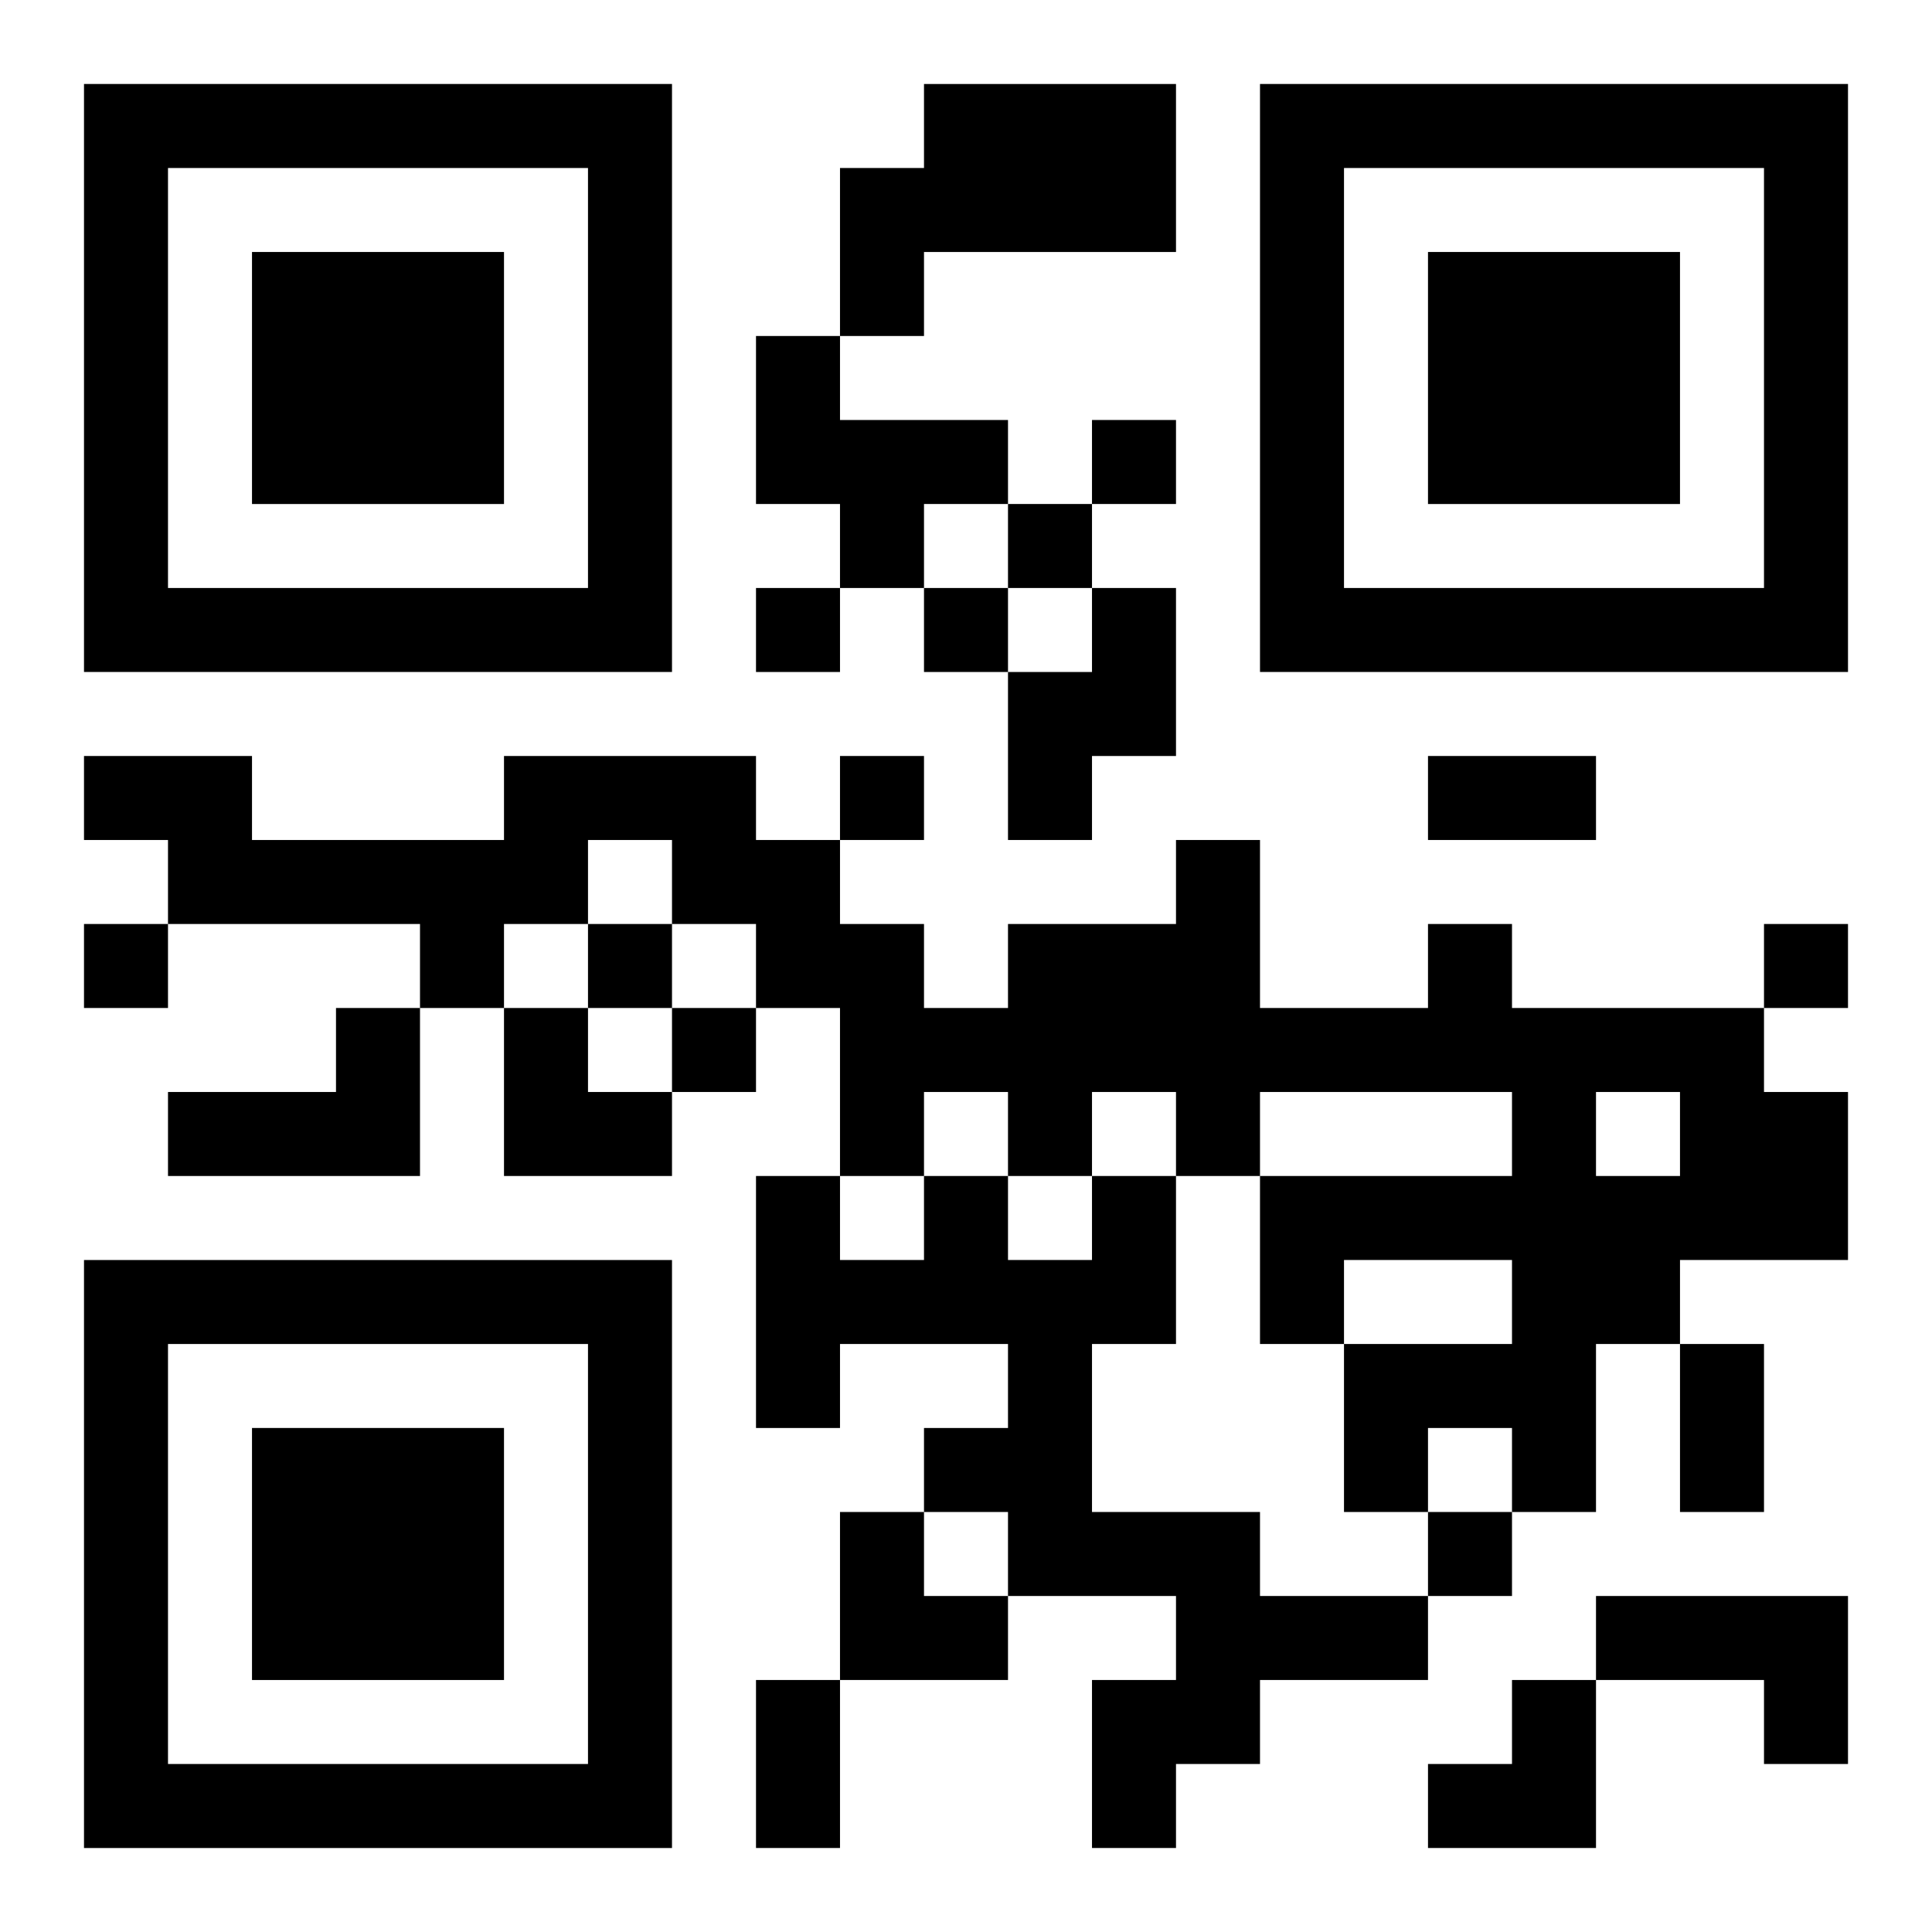
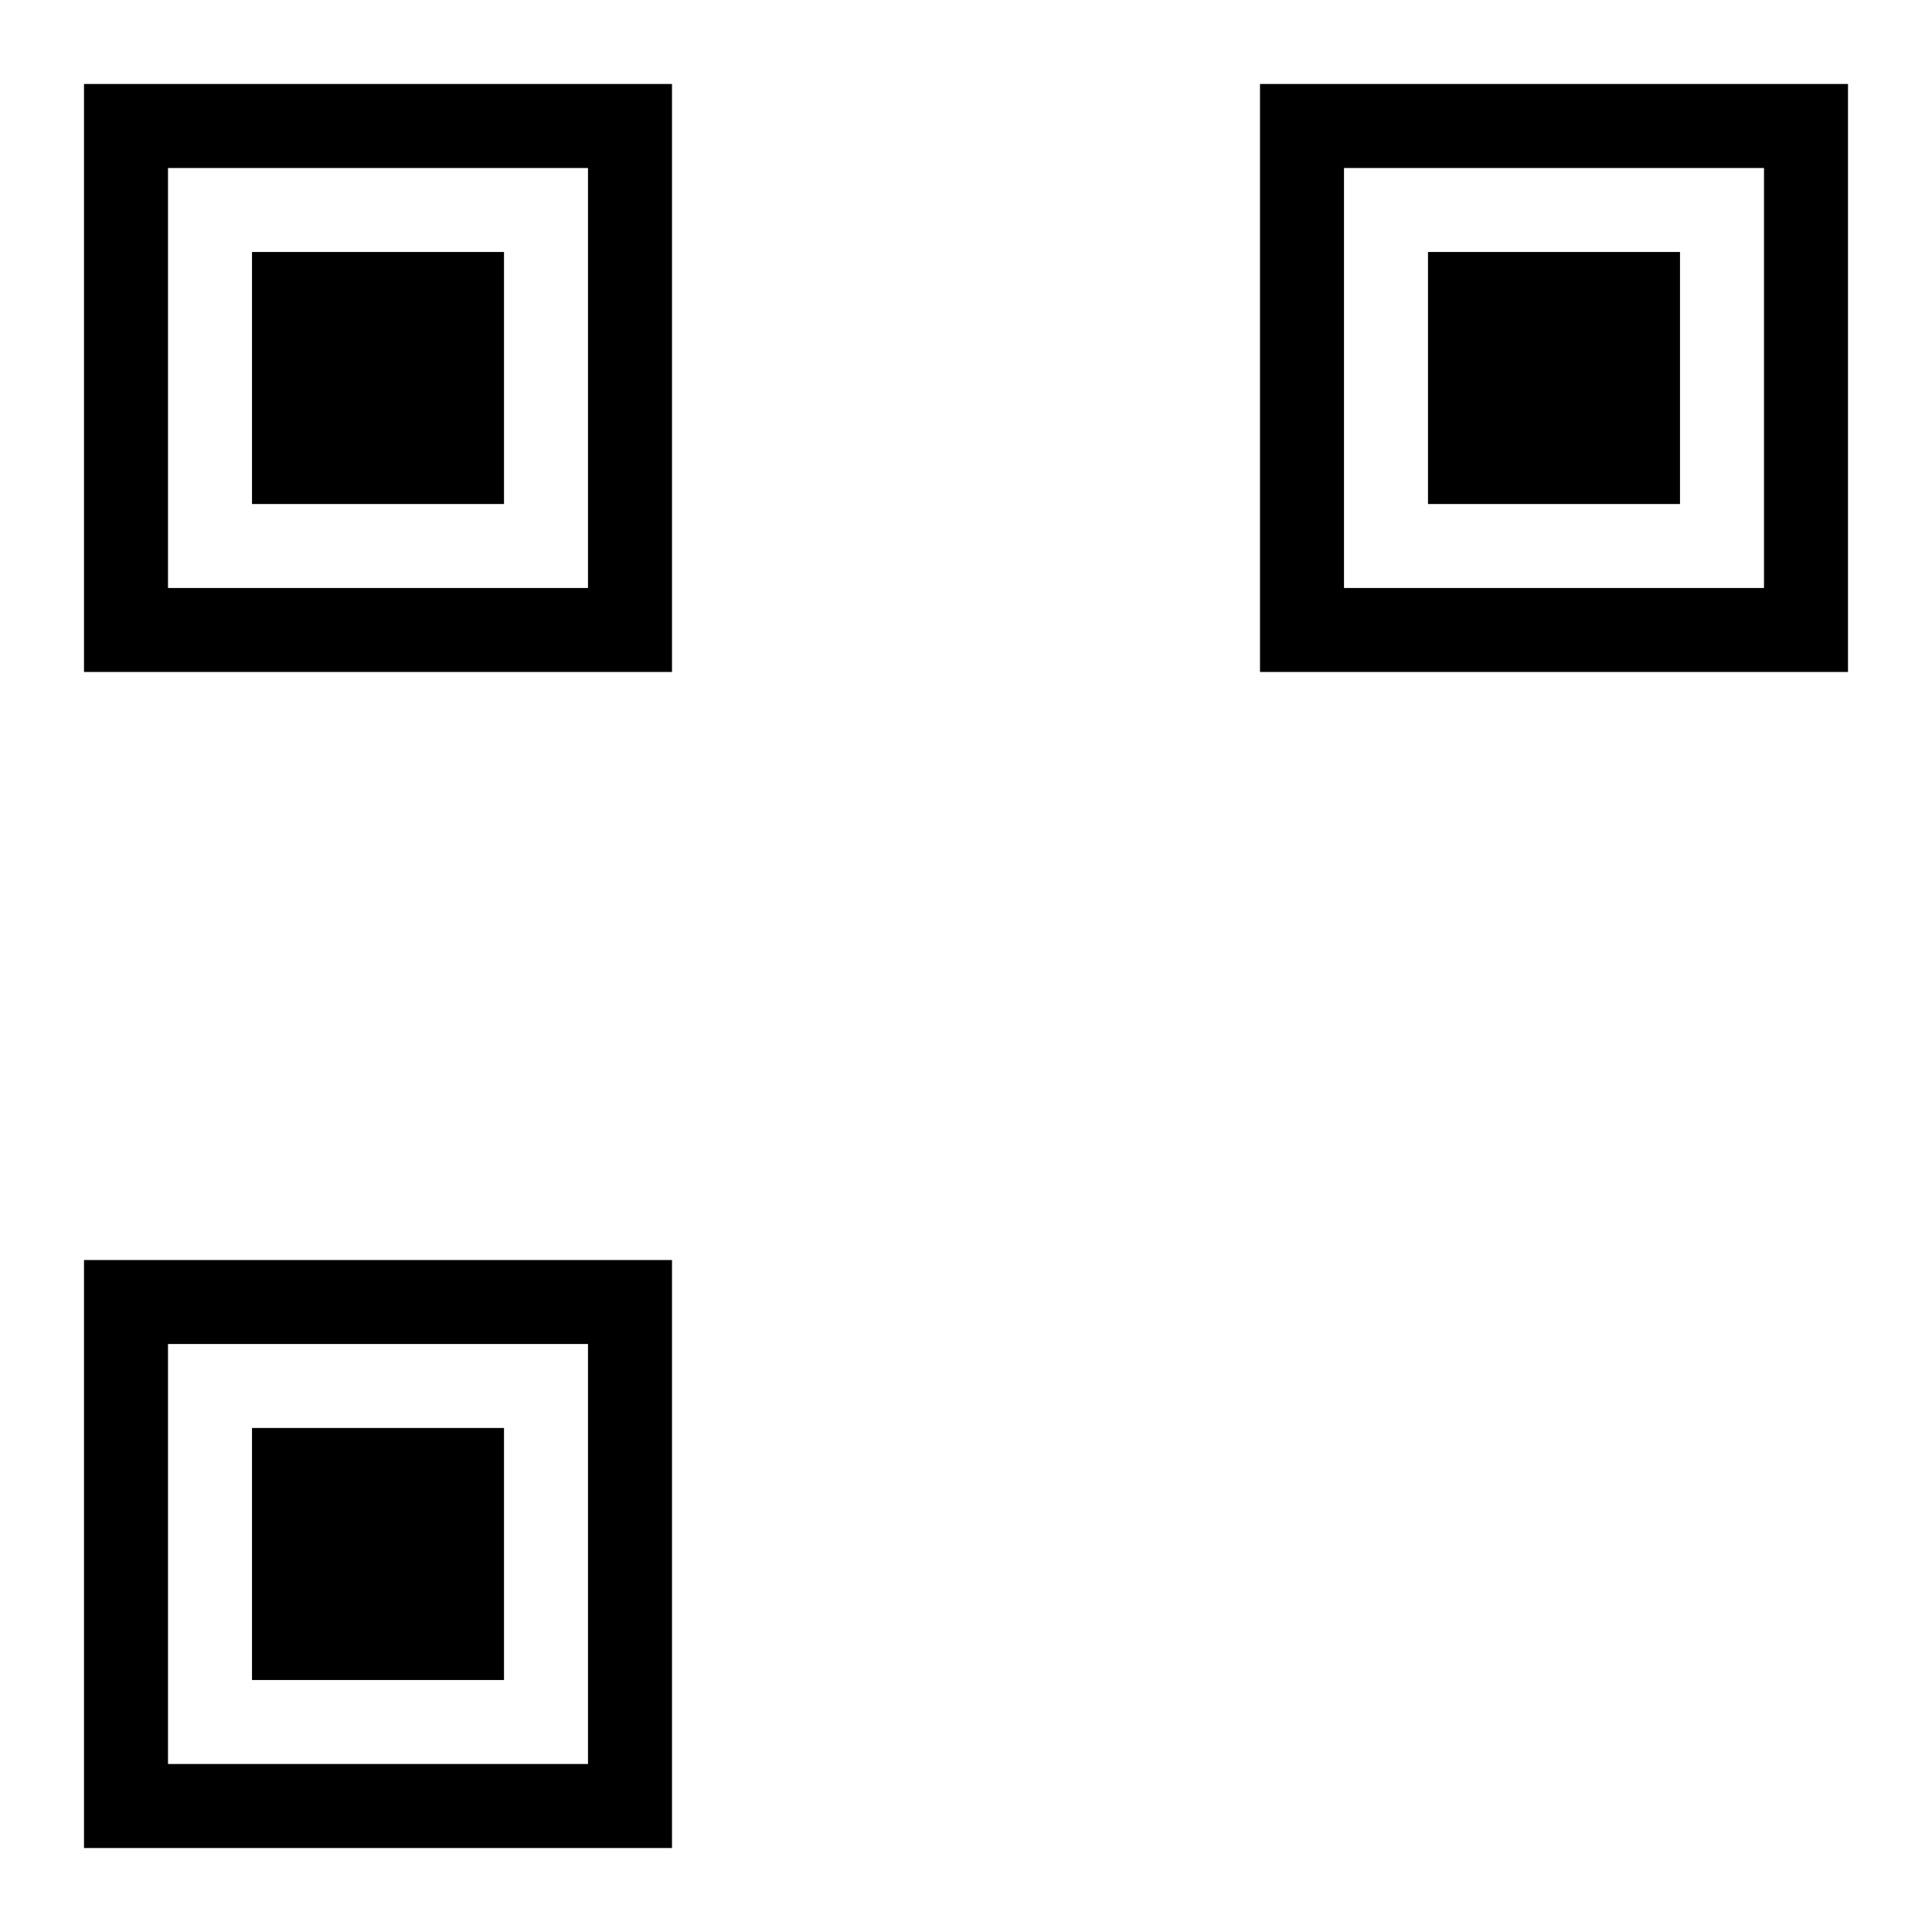
<svg xmlns="http://www.w3.org/2000/svg" xmlns:xlink="http://www.w3.org/1999/xlink" width="250" height="250" baseProfile="full" version="1.1" viewBox="-1 -1 23 23">
  <symbol id="a">
    <path d="m0 7v7h7v-7h-7zm1 1h5v5h-5v-5zm1 1v3h3v-3h-3z" />
  </symbol>
  <use y="-7" xlink:href="#a" />
  <use y="7" xlink:href="#a" />
  <use x="14" y="-7" xlink:href="#a" />
-   <path d="m10 0h3v2h-3v1h-1v-2h1v-1m-2 3h1v1h2v1h-1v1h-1v-1h-1v-2m4 3h1v2h-1v1h-1v-2h1v-1m4 4h1v1h3v1h1v2h-2v1h-1v2h-1v-1h-1v1h-1v-2h2v-1h-2v1h-1v-2h3v-1h-3v1h-1v-1h-1v1h-1v-1h-1v1h-1v-2h-1v-1h-1v-1h-1v1h-1v1h-1v-1h-3v-1h-1v-1h2v1h3v-1h3v1h1v1h1v1h1v-1h2v-1h1v2h2v-1m2 2v1h1v-1h-1m-15-1h1v2h-3v-1h2v-1m9 2h1v2h-1v2h2v1h2v1h-2v1h-1v1h-1v-2h1v-1h-2v-1h-1v-1h1v-1h-2v1h-1v-3h1v1h1v-1h1v1h1v-1m6 5h3v2h-1v-1h-2v-1m-6-14v1h1v-1h-1m-1 1v1h1v-1h-1m-3 1v1h1v-1h-1m2 0v1h1v-1h-1m-1 2v1h1v-1h-1m-9 2v1h1v-1h-1m6 0v1h1v-1h-1m14 0v1h1v-1h-1m-13 1v1h1v-1h-1m9 6v1h1v-1h-1m0-9h2v1h-2v-1m3 7h1v2h-1v-2m-11 4h1v2h-1v-2m-3-8h1v1h1v1h-2zm4 6h1v1h1v1h-2zm7 2m1 0h1v2h-2v-1h1z" />
</svg>